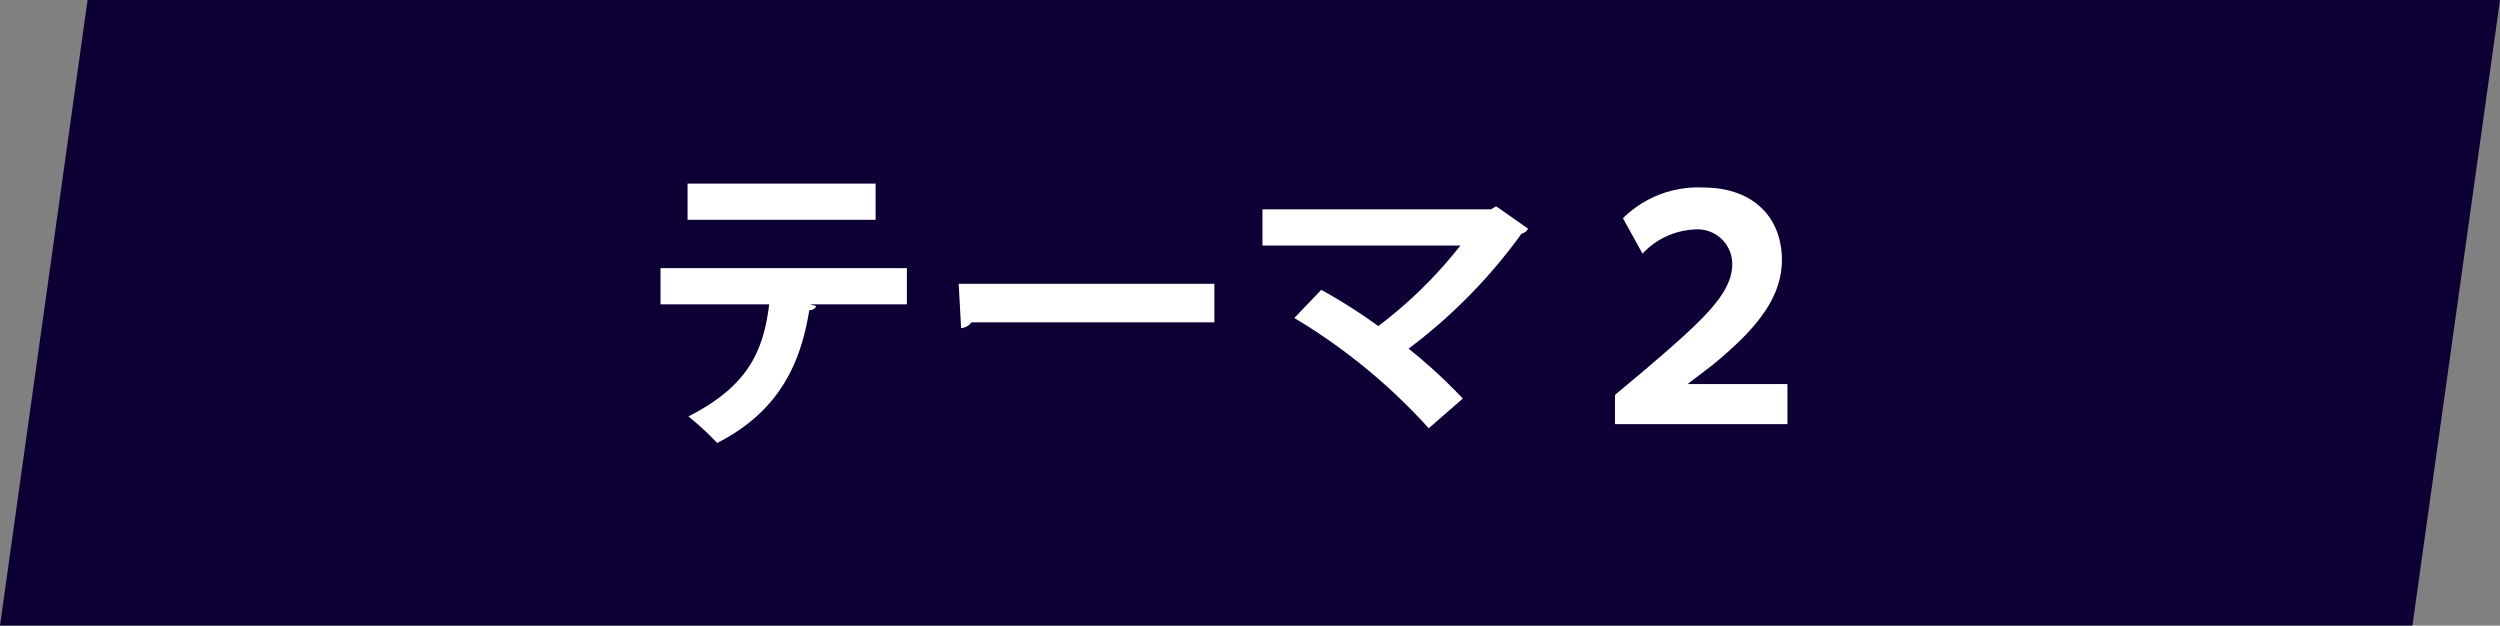
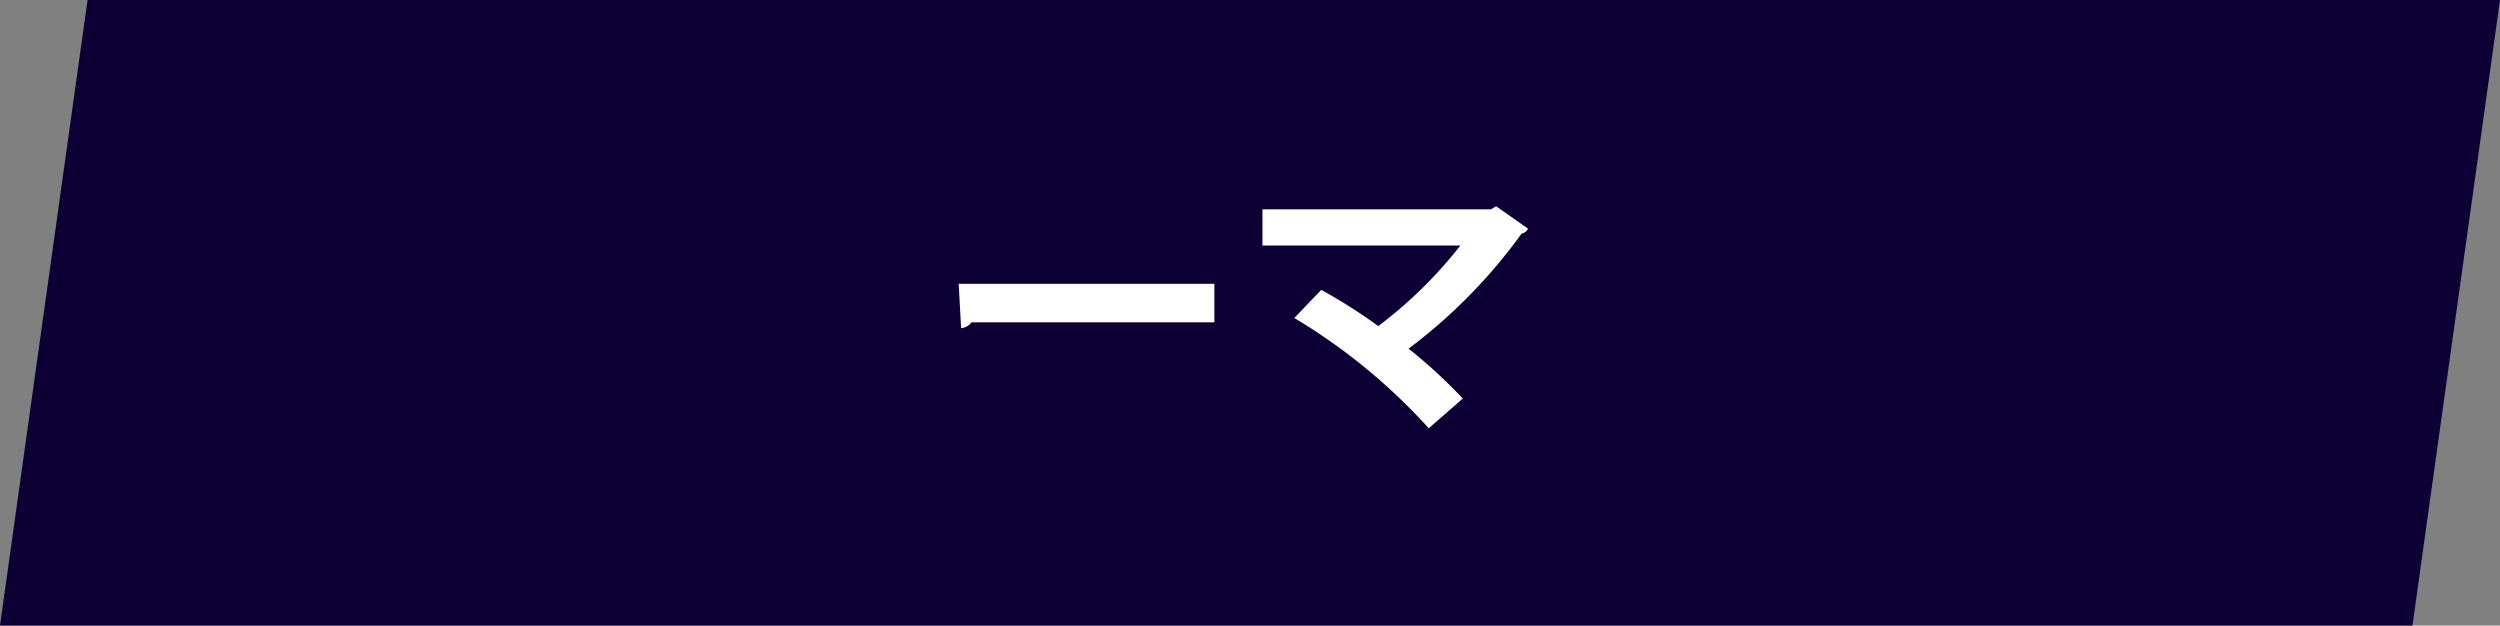
<svg xmlns="http://www.w3.org/2000/svg" viewBox="0 0 207 51.8">
  <rect x="0" y="0" width="207" height="51.8" fill="#808080" stroke="none" />
  <defs>
    <style>.cls-1{fill:#0d0035;}.cls-2{fill:#fff;}</style>
  </defs>
  <g id="レイヤー_2" data-name="レイヤー 2">
    <g id="image">
      <polygon class="cls-1" points="199.75 51.8 0 51.8 7.25 0 207 0 199.75 51.8" />
-       <path class="cls-2" d="M75.09,25.2l-8,0,.5.15a.59.59,0,0,1-.58.33c-.68,4.16-2.31,8.29-7.63,11A23.23,23.23,0,0,0,57,34.48c5-2.54,6.21-5.46,6.69-9.28h-9v-3H75.09Zm-2.59-7H56.93v-3H72.5Z" />
      <path class="cls-2" d="M79.38,23.5h21.17v3.19H80.44a1.2,1.2,0,0,1-.86.48Z" />
      <path class="cls-2" d="M126.52,18.93a.72.72,0,0,1-.53.41,44.32,44.32,0,0,1-9.36,9.53A42.27,42.27,0,0,1,121.12,33l-2.82,2.46a48.65,48.65,0,0,0-11.13-9.13L109.4,24a44.4,44.4,0,0,1,4.72,3,36.59,36.59,0,0,0,6.8-6.67H104.53v-3h18.92l.43-.25Z" />
-       <path class="cls-2" d="M134.38,18.07a8.85,8.85,0,0,1,6.67-2.54c4.08,0,6.49,2.44,6.49,6,0,3.37-2.48,6-5.75,8.7l-2,1.52v.05H148v3.32H133.72V32.7l2.54-2.13c4.84-4.13,7.17-6.29,7.17-8.72A2.87,2.87,0,0,0,140.31,19,6.31,6.31,0,0,0,136,21Z" />
    </g>
  </g>
</svg>